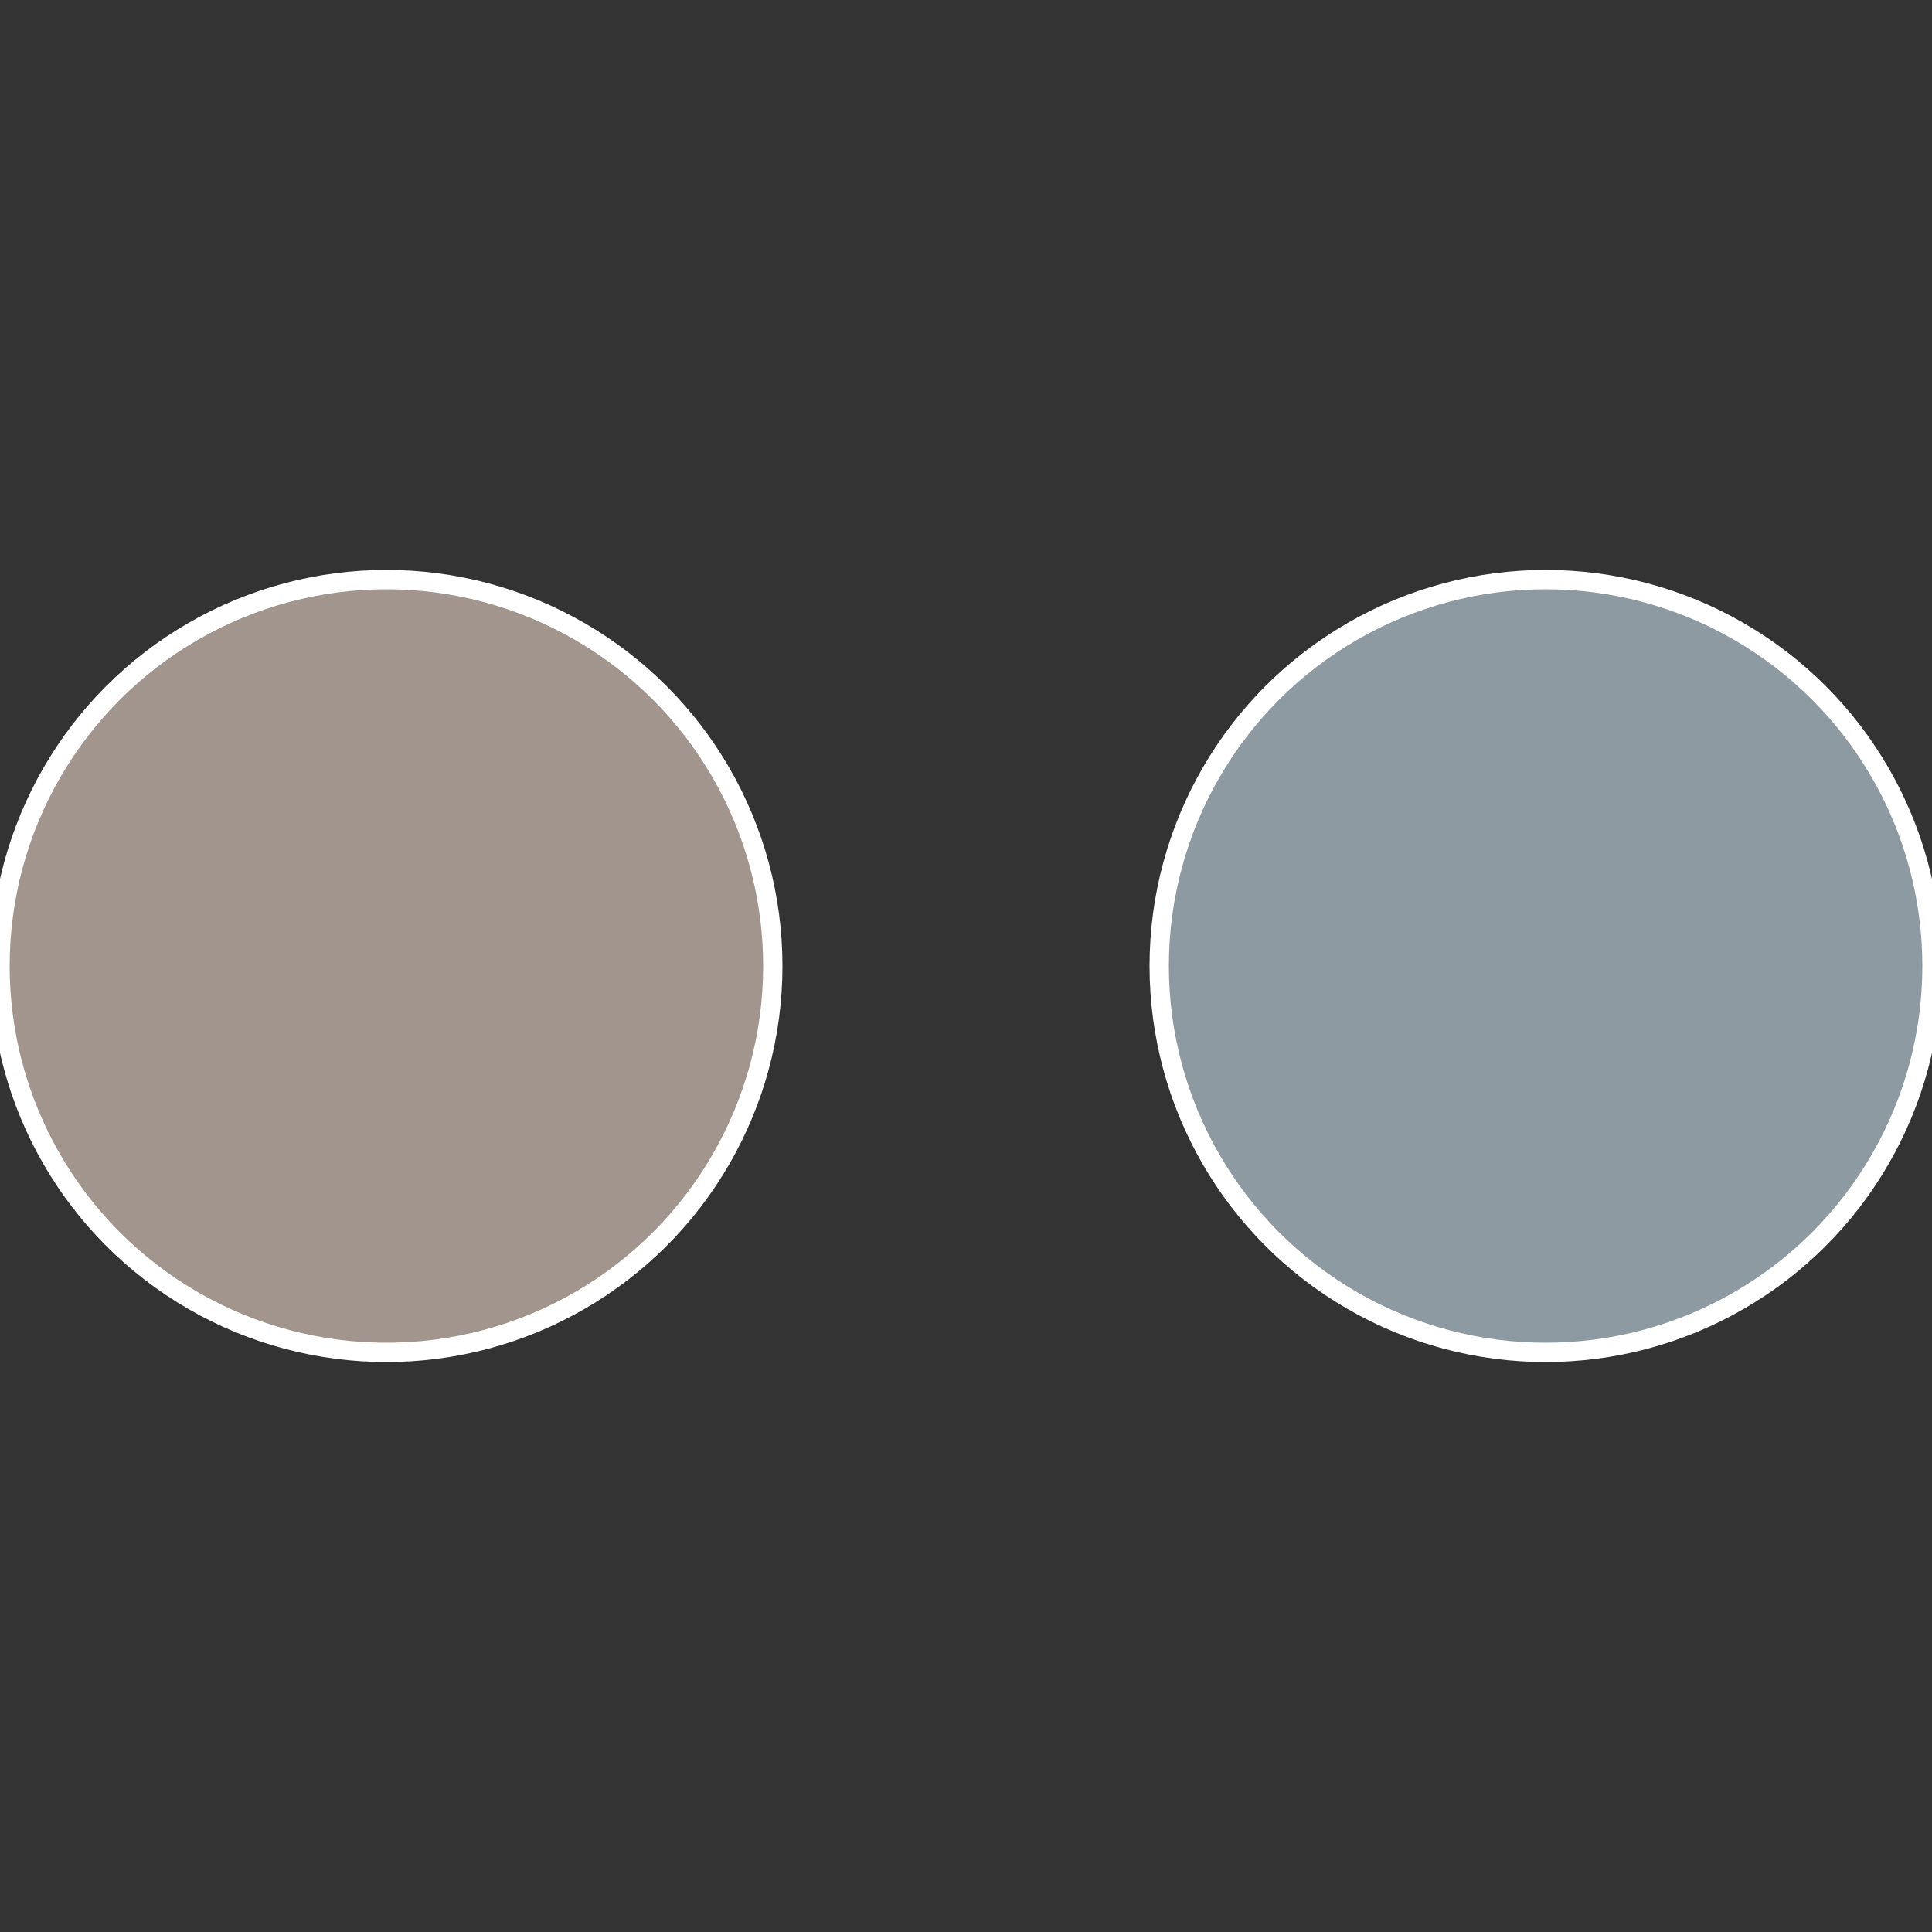
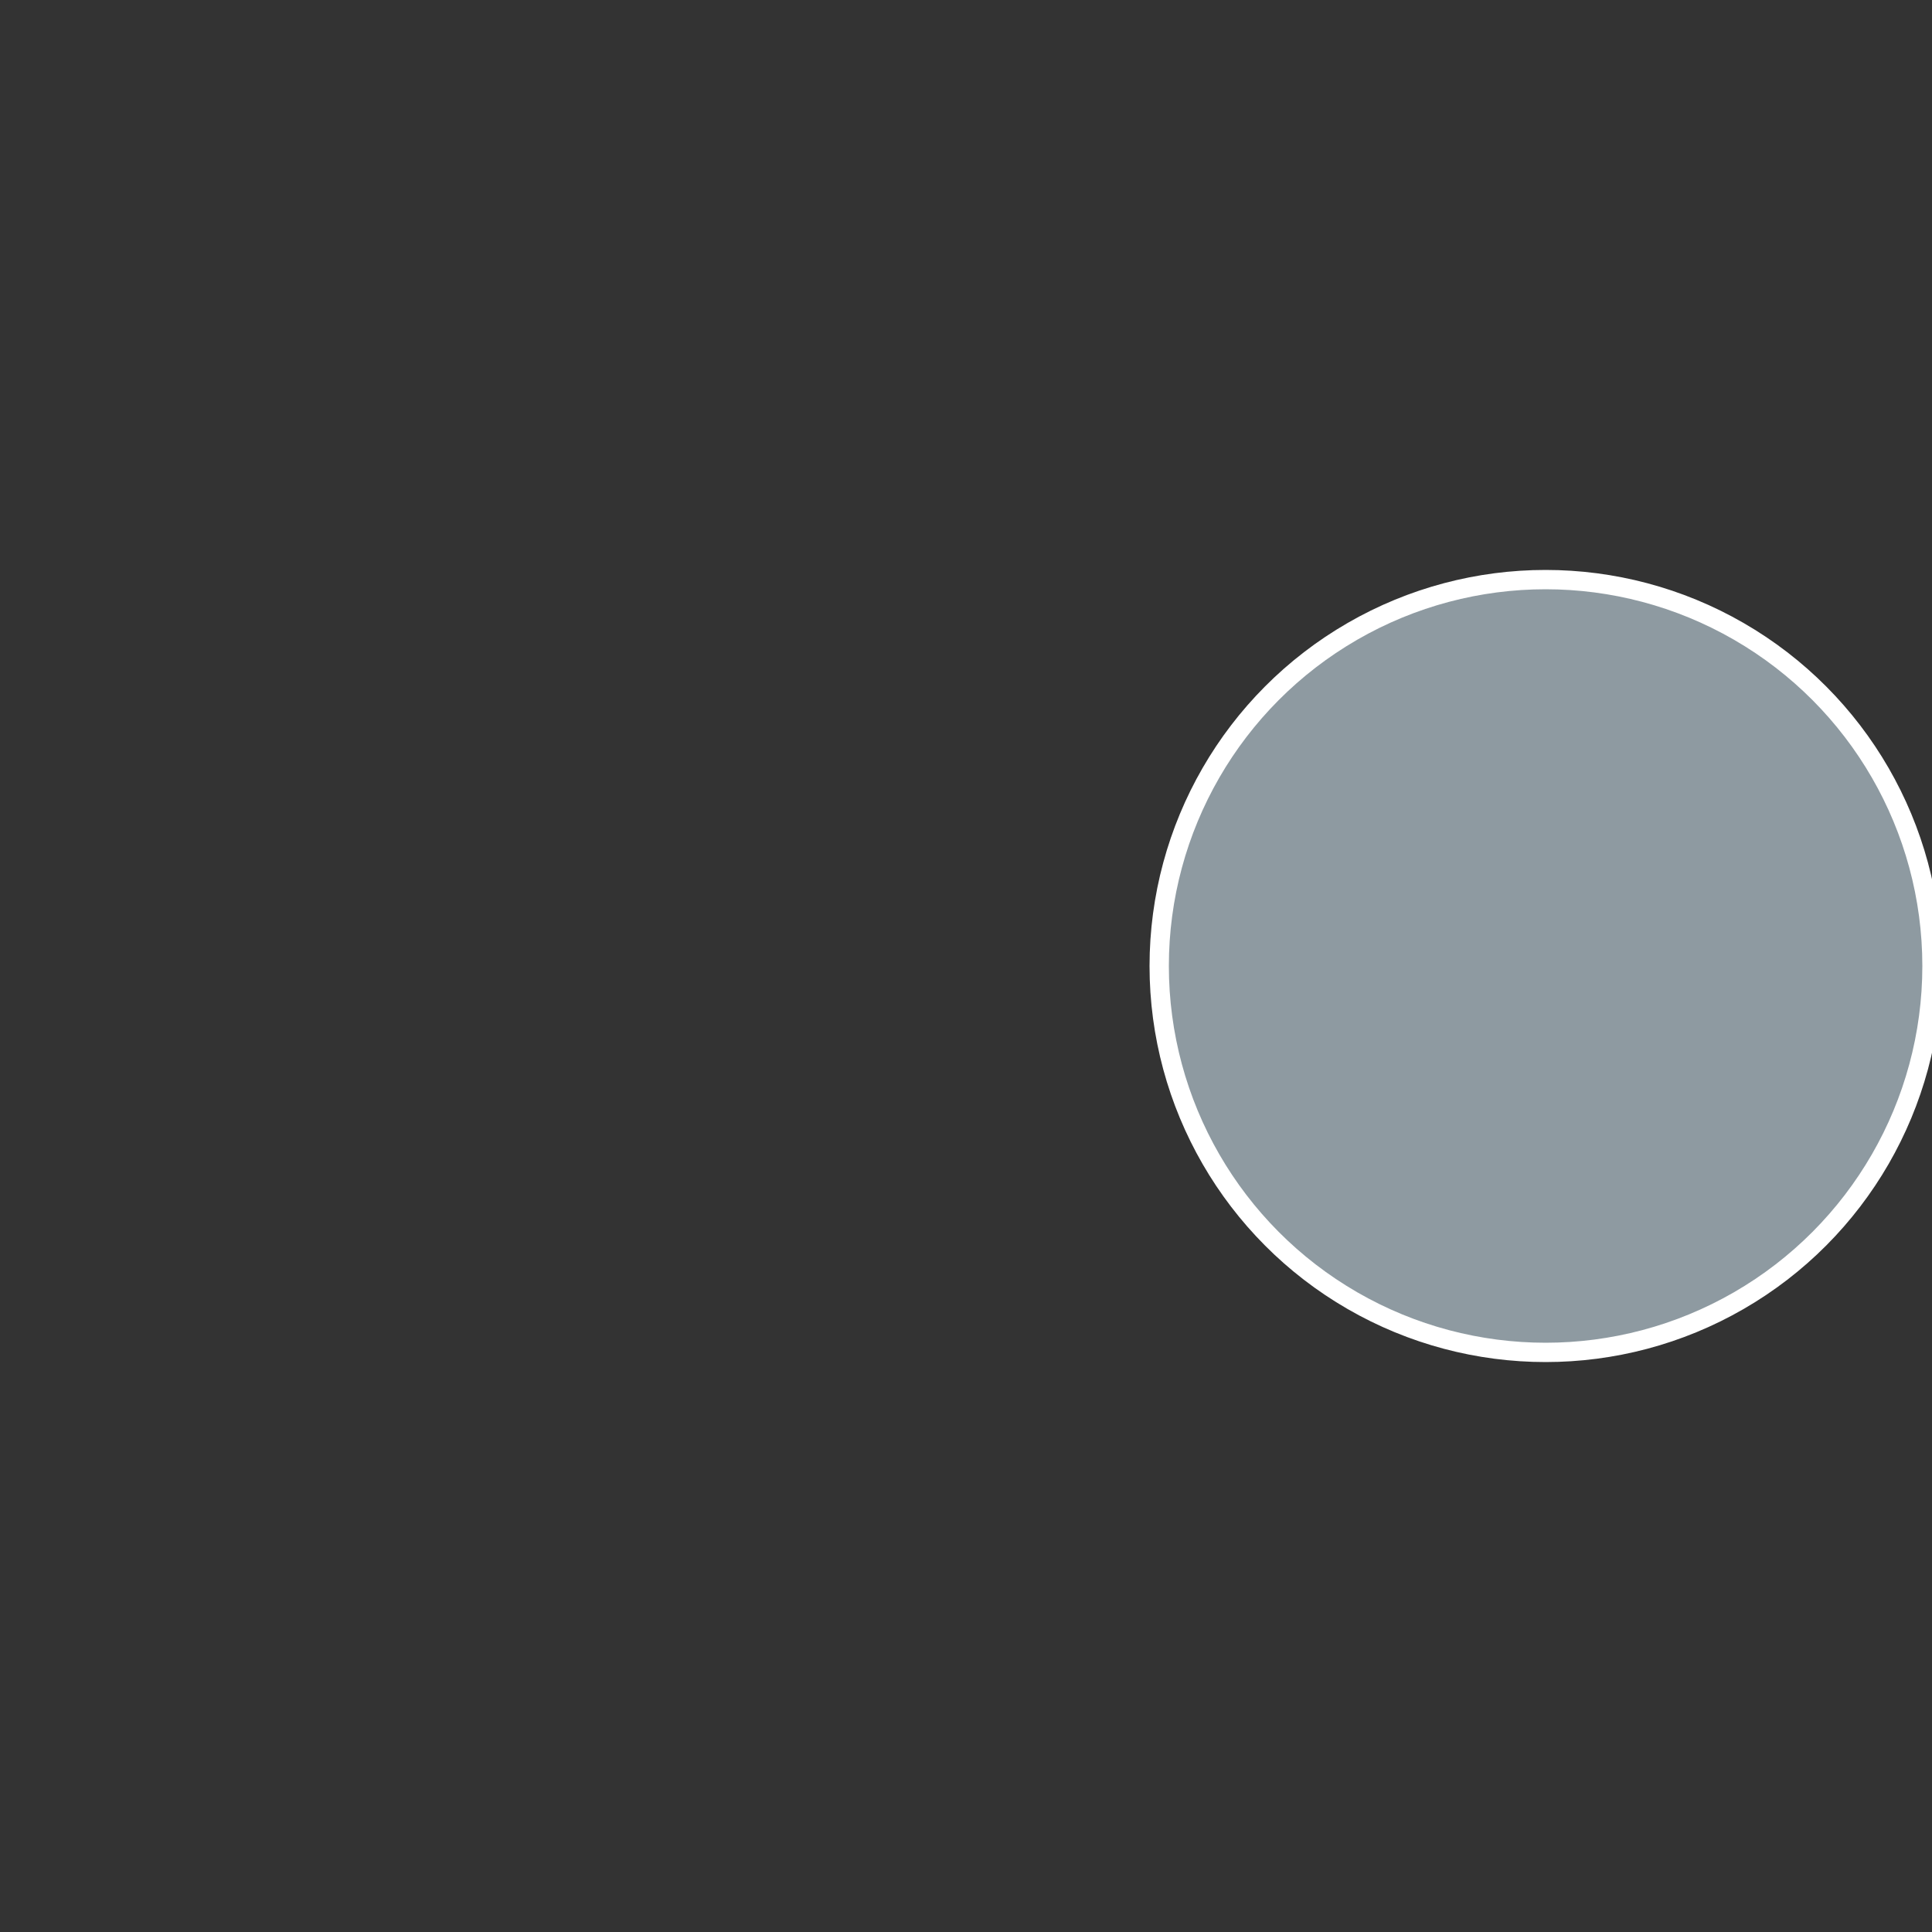
<svg xmlns="http://www.w3.org/2000/svg" width="500" height="500" viewBox="-1 -1 2 2">
  <rect x="-1" y="-1" width="2" height="2" fill="#333333" stroke="none" />
  <circle cx="0.6" cy="0" r="0.4" fill="#8e9aa1" stroke="#fff" stroke-width="1%" />
-   <circle cx="-0.6" cy="7.3478807948841E-17" r="0.4" fill="#a1958e" stroke="#fff" stroke-width="1%" />
</svg>